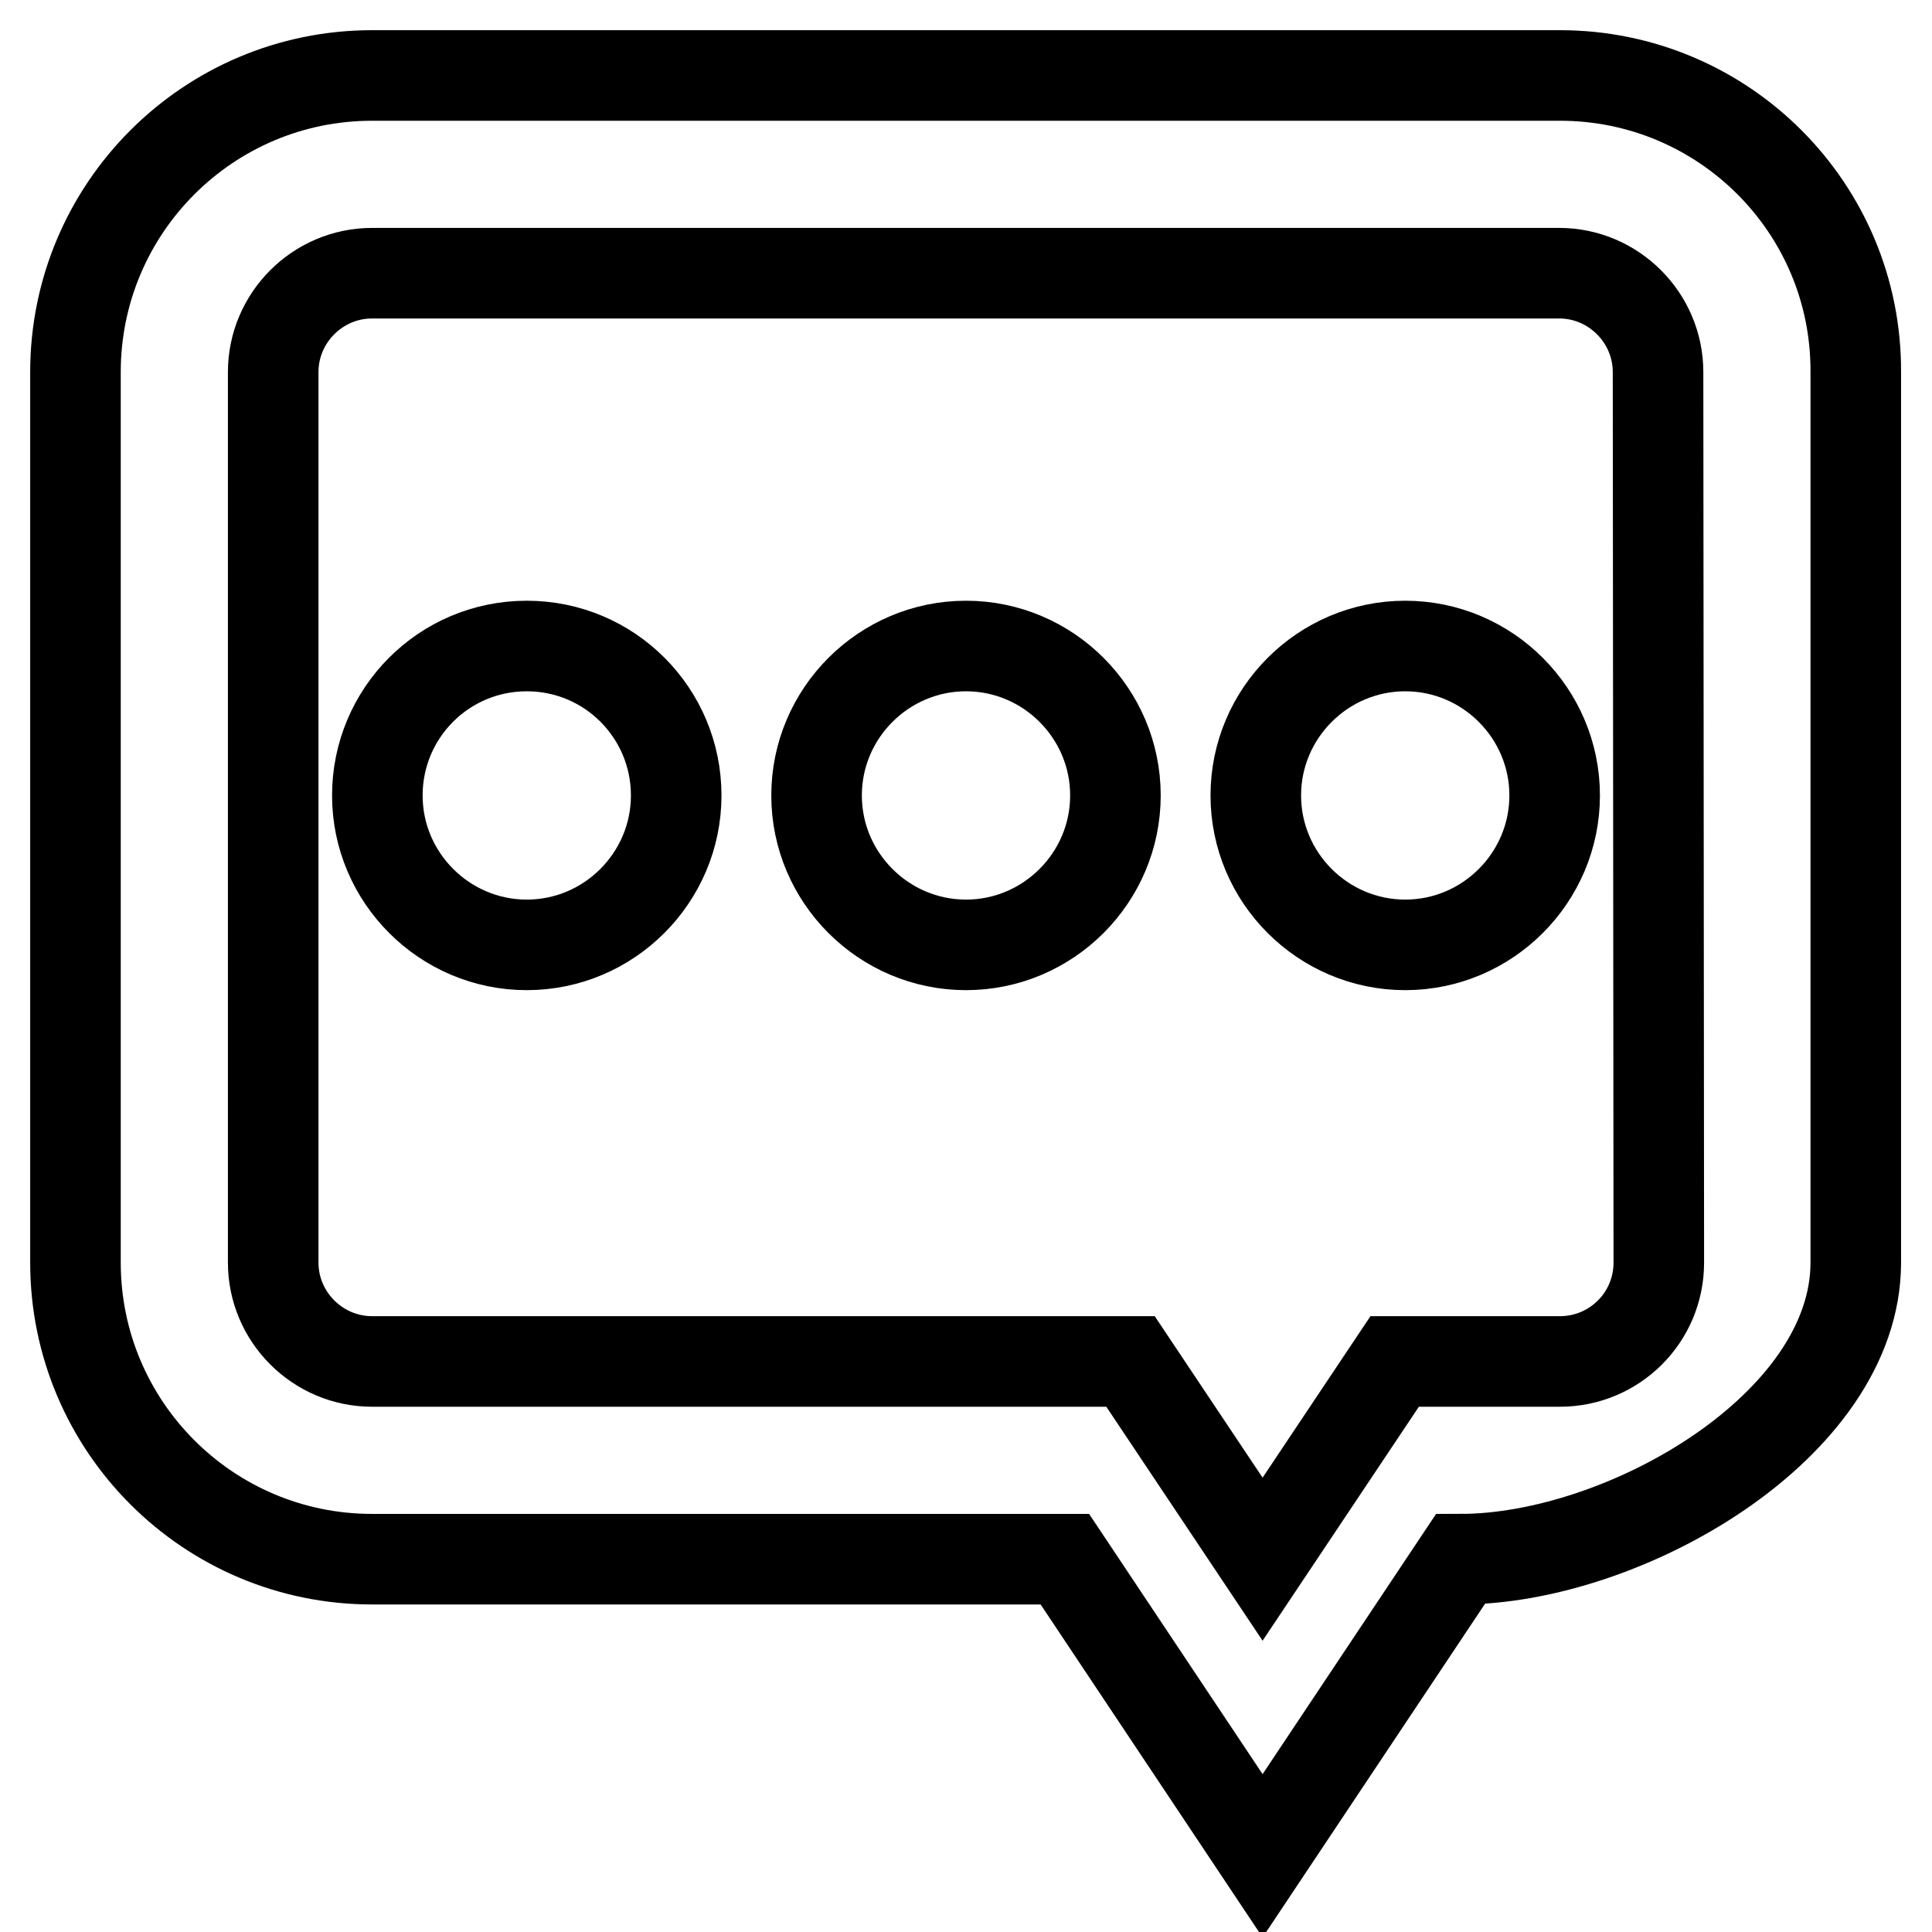
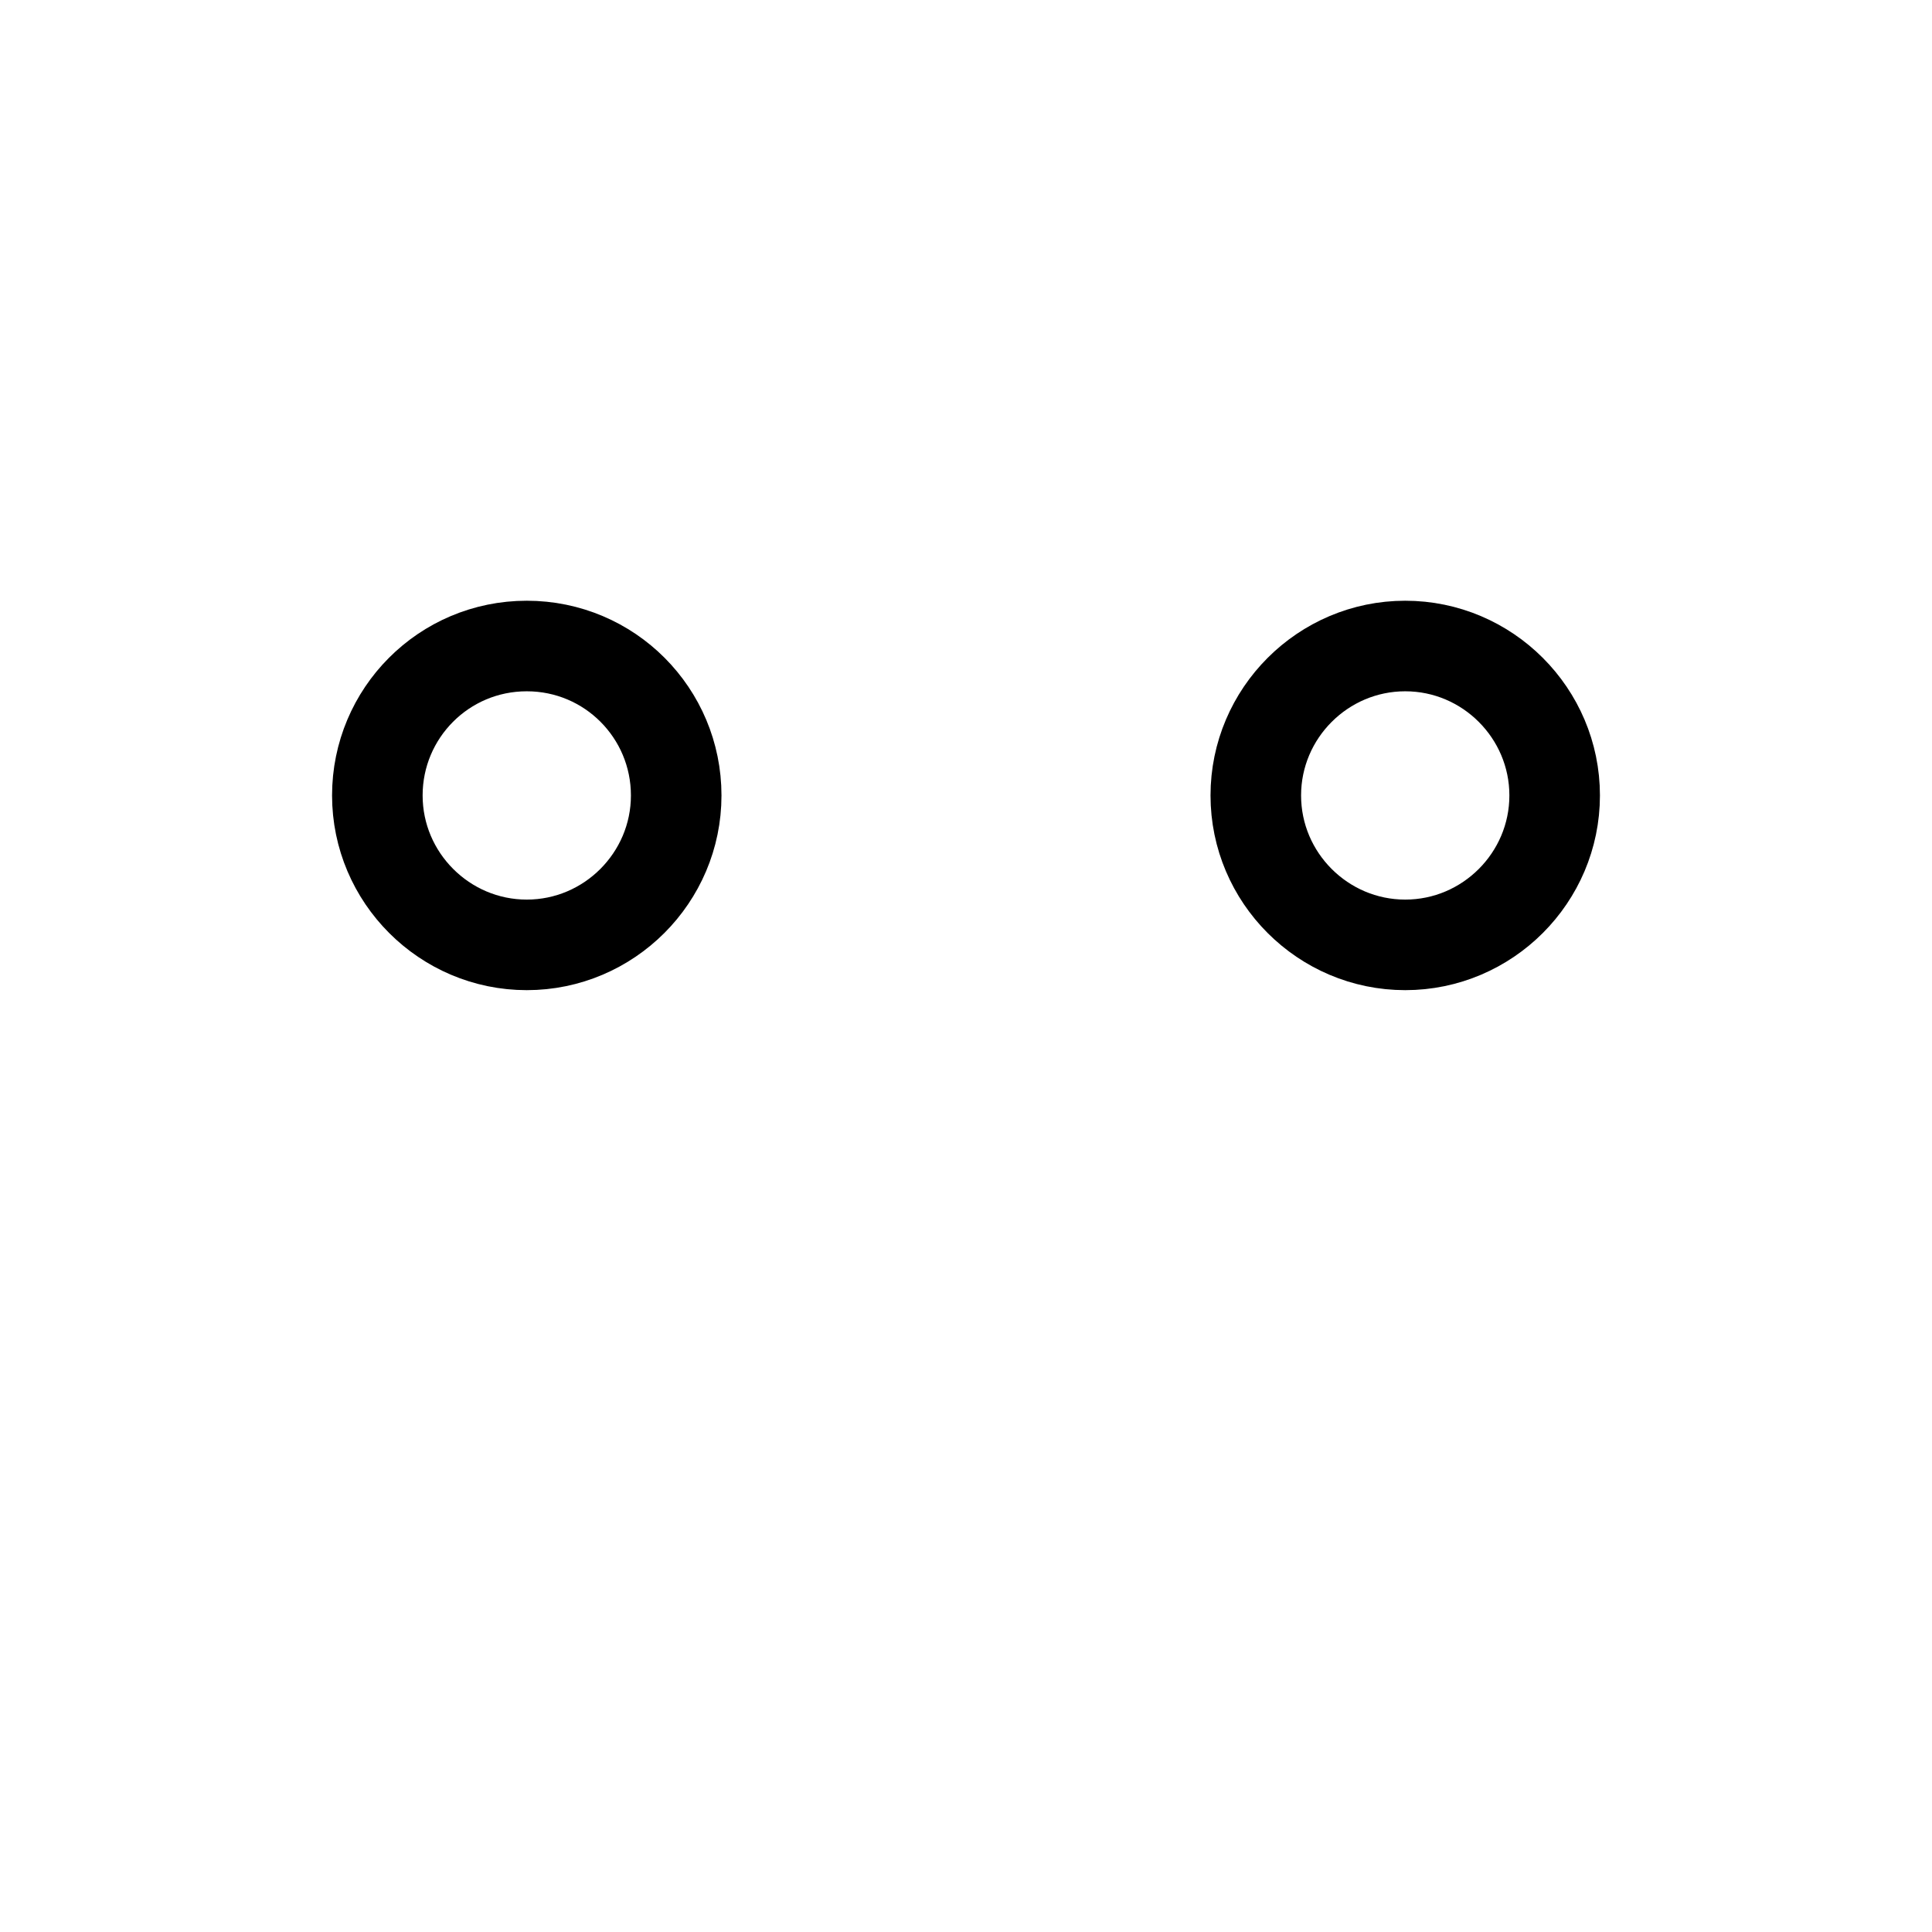
<svg xmlns="http://www.w3.org/2000/svg" version="1.1" x="0px" y="0px" viewBox="0 0 256 256" enable-background="new 0 0 256 256" xml:space="preserve">
  <g>
    <g>
-       <path stroke-width="12" fill-opacity="0" stroke="#000000" d="M206.7,10H49.3C27.6,10,10,27.6,10,49.3v118c0,21.7,17.6,39.3,39.3,39.3h91.8l26.2,39.3l26.2-39.3c21.7,0,52.4-17.6,52.4-39.3v-118C246,27.6,228.4,10,206.7,10z M219.8,167.3c0,7.3-5.9,13.1-13.1,13.1h-21.9l-17.5,26.2l-17.5-26.2H49.3c-7.2,0-13.1-5.9-13.1-13.1v-118c0-7.2,5.9-13.1,13.1-13.1h157.3c7.2,0,13.1,5.9,13.1,13.1L219.8,167.3L219.8,167.3z" />
      <path stroke-width="12" fill-opacity="0" stroke="#000000" d="M50,105.4c0,10.9,8.9,19.8,19.8,19.8c10.9,0,19.8-8.9,19.8-19.8c0-10.9-8.8-19.8-19.8-19.8S50,94.5,50,105.4L50,105.4z" />
-       <path stroke-width="12" fill-opacity="0" stroke="#000000" d="M108.2,105.4c0,10.9,8.9,19.8,19.8,19.8c10.9,0,19.8-8.9,19.8-19.8c0-10.9-8.9-19.8-19.8-19.8C117.1,85.6,108.2,94.5,108.2,105.4z" />
      <path stroke-width="12" fill-opacity="0" stroke="#000000" d="M166.4,105.4c0,10.9,8.9,19.8,19.8,19.8s19.8-8.9,19.8-19.8c0-10.9-8.9-19.8-19.8-19.8S166.4,94.5,166.4,105.4z" />
    </g>
  </g>
</svg>